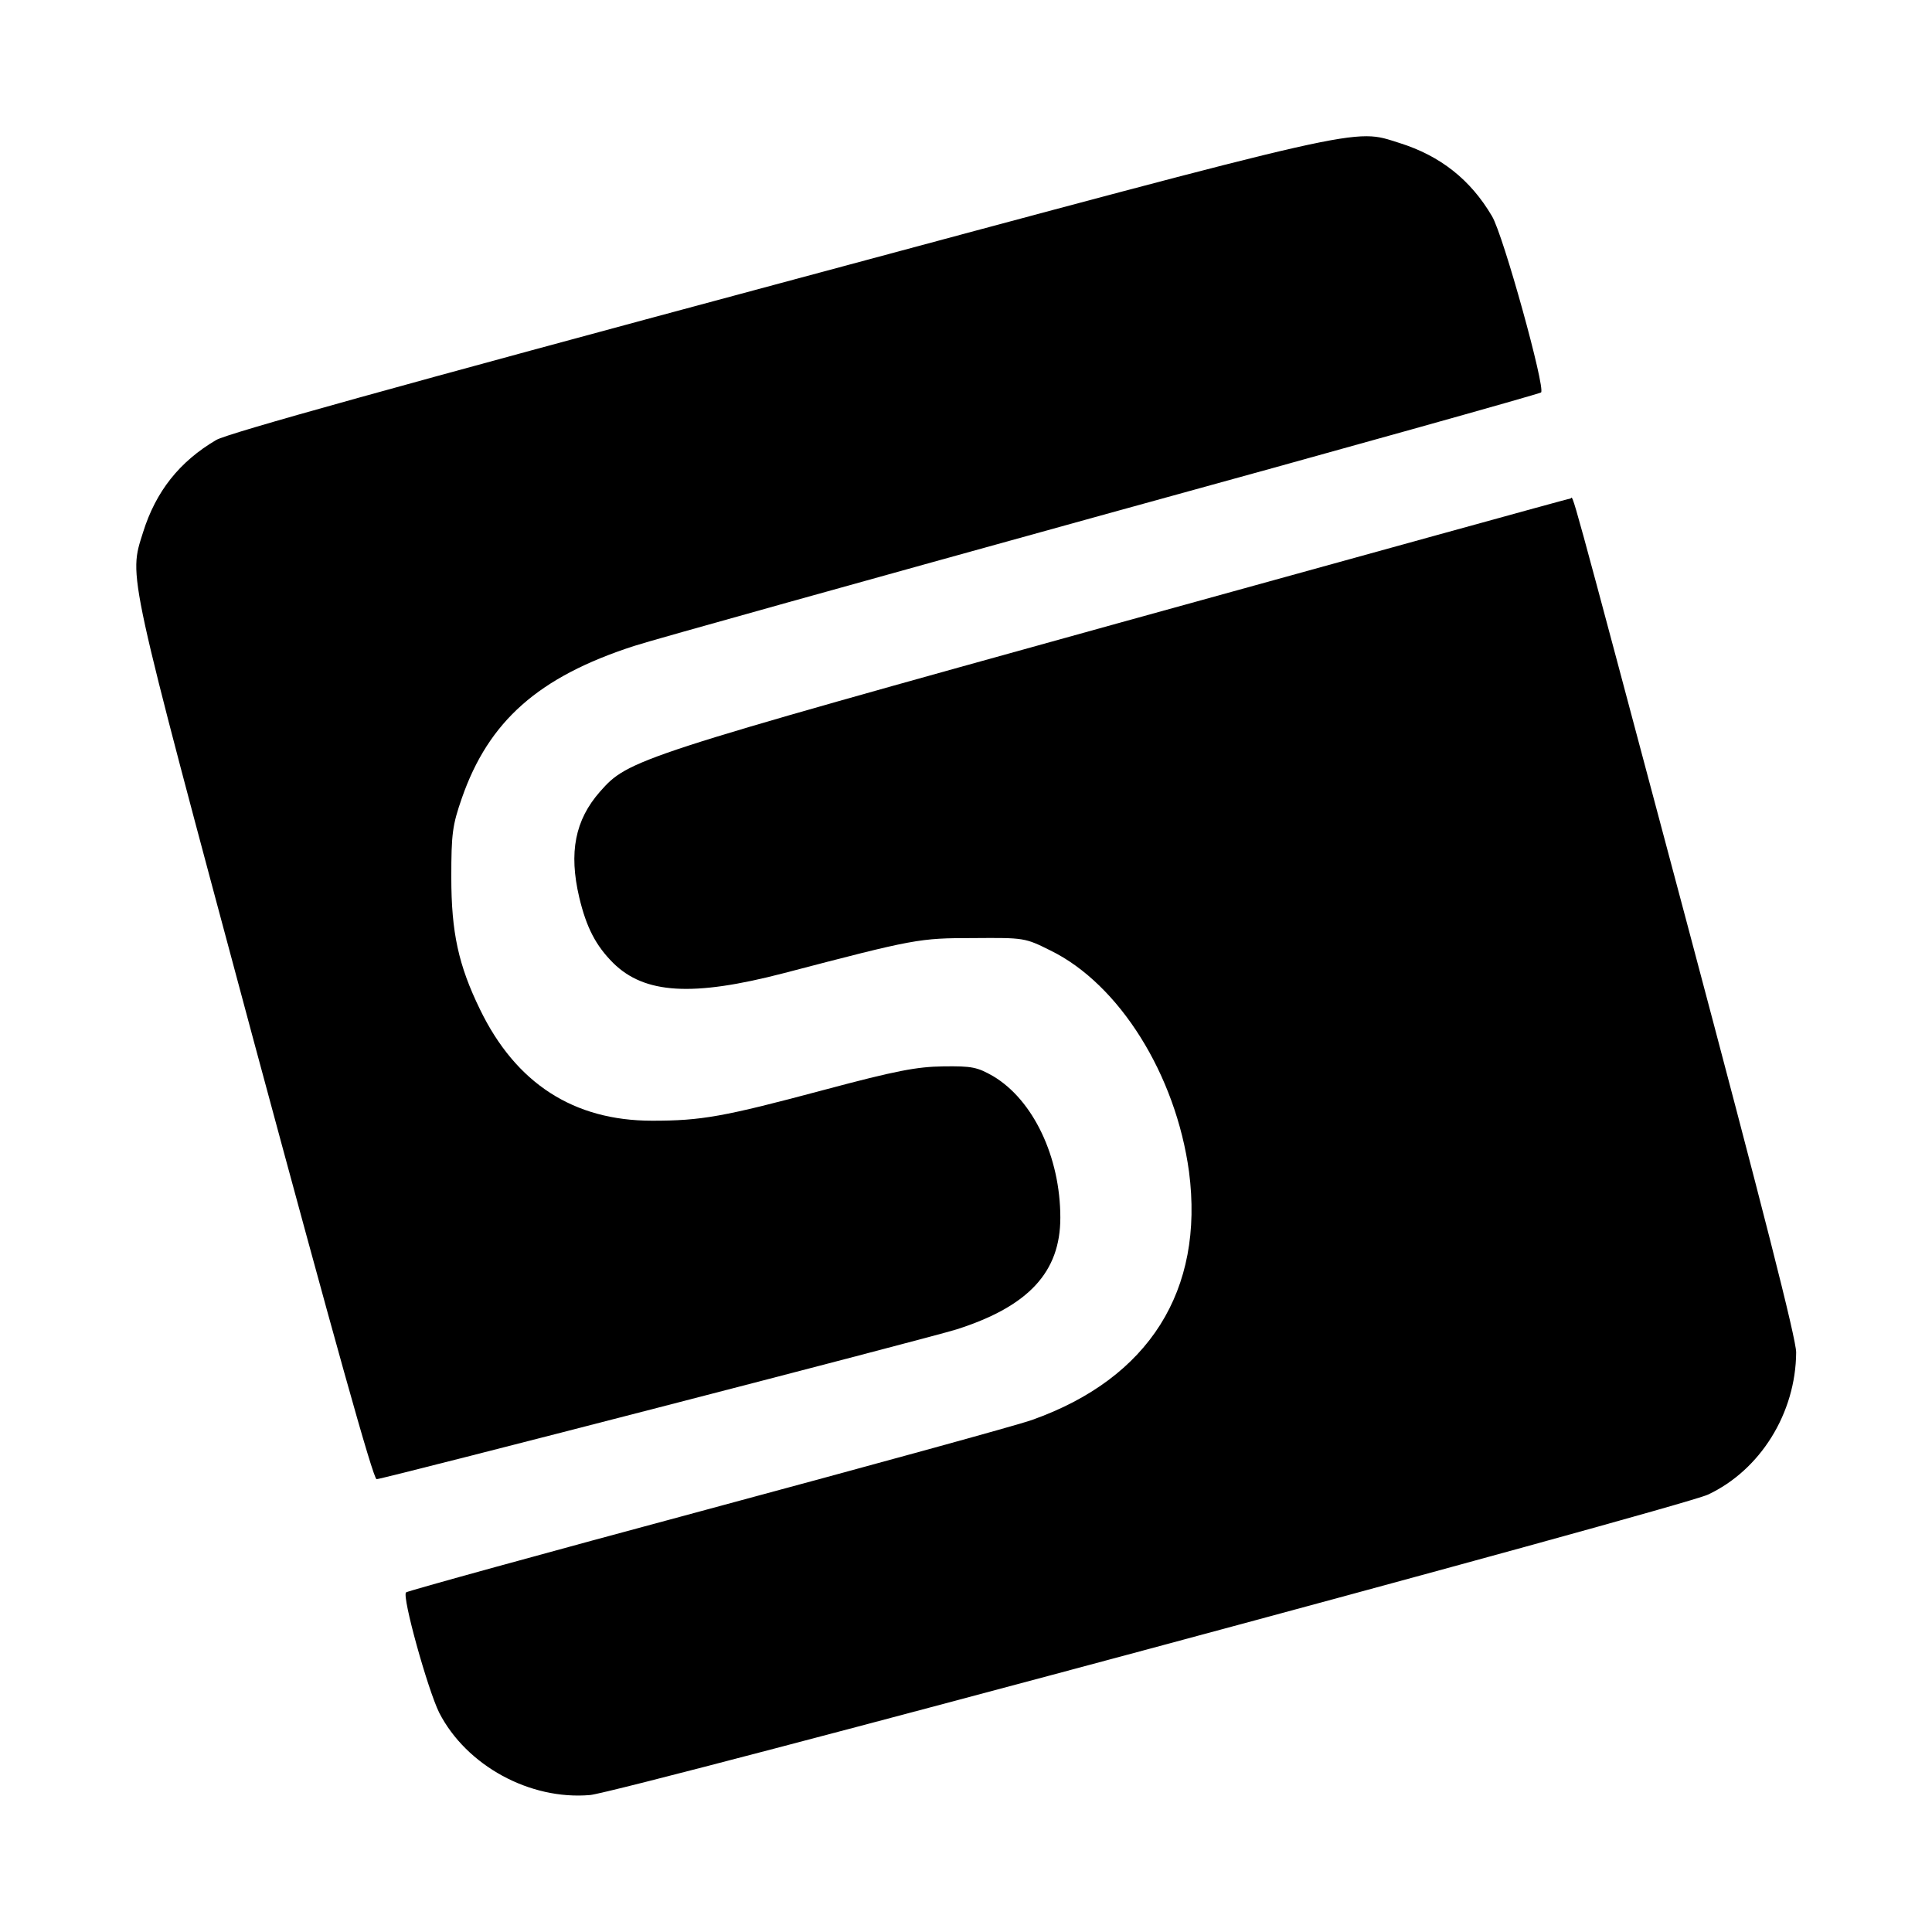
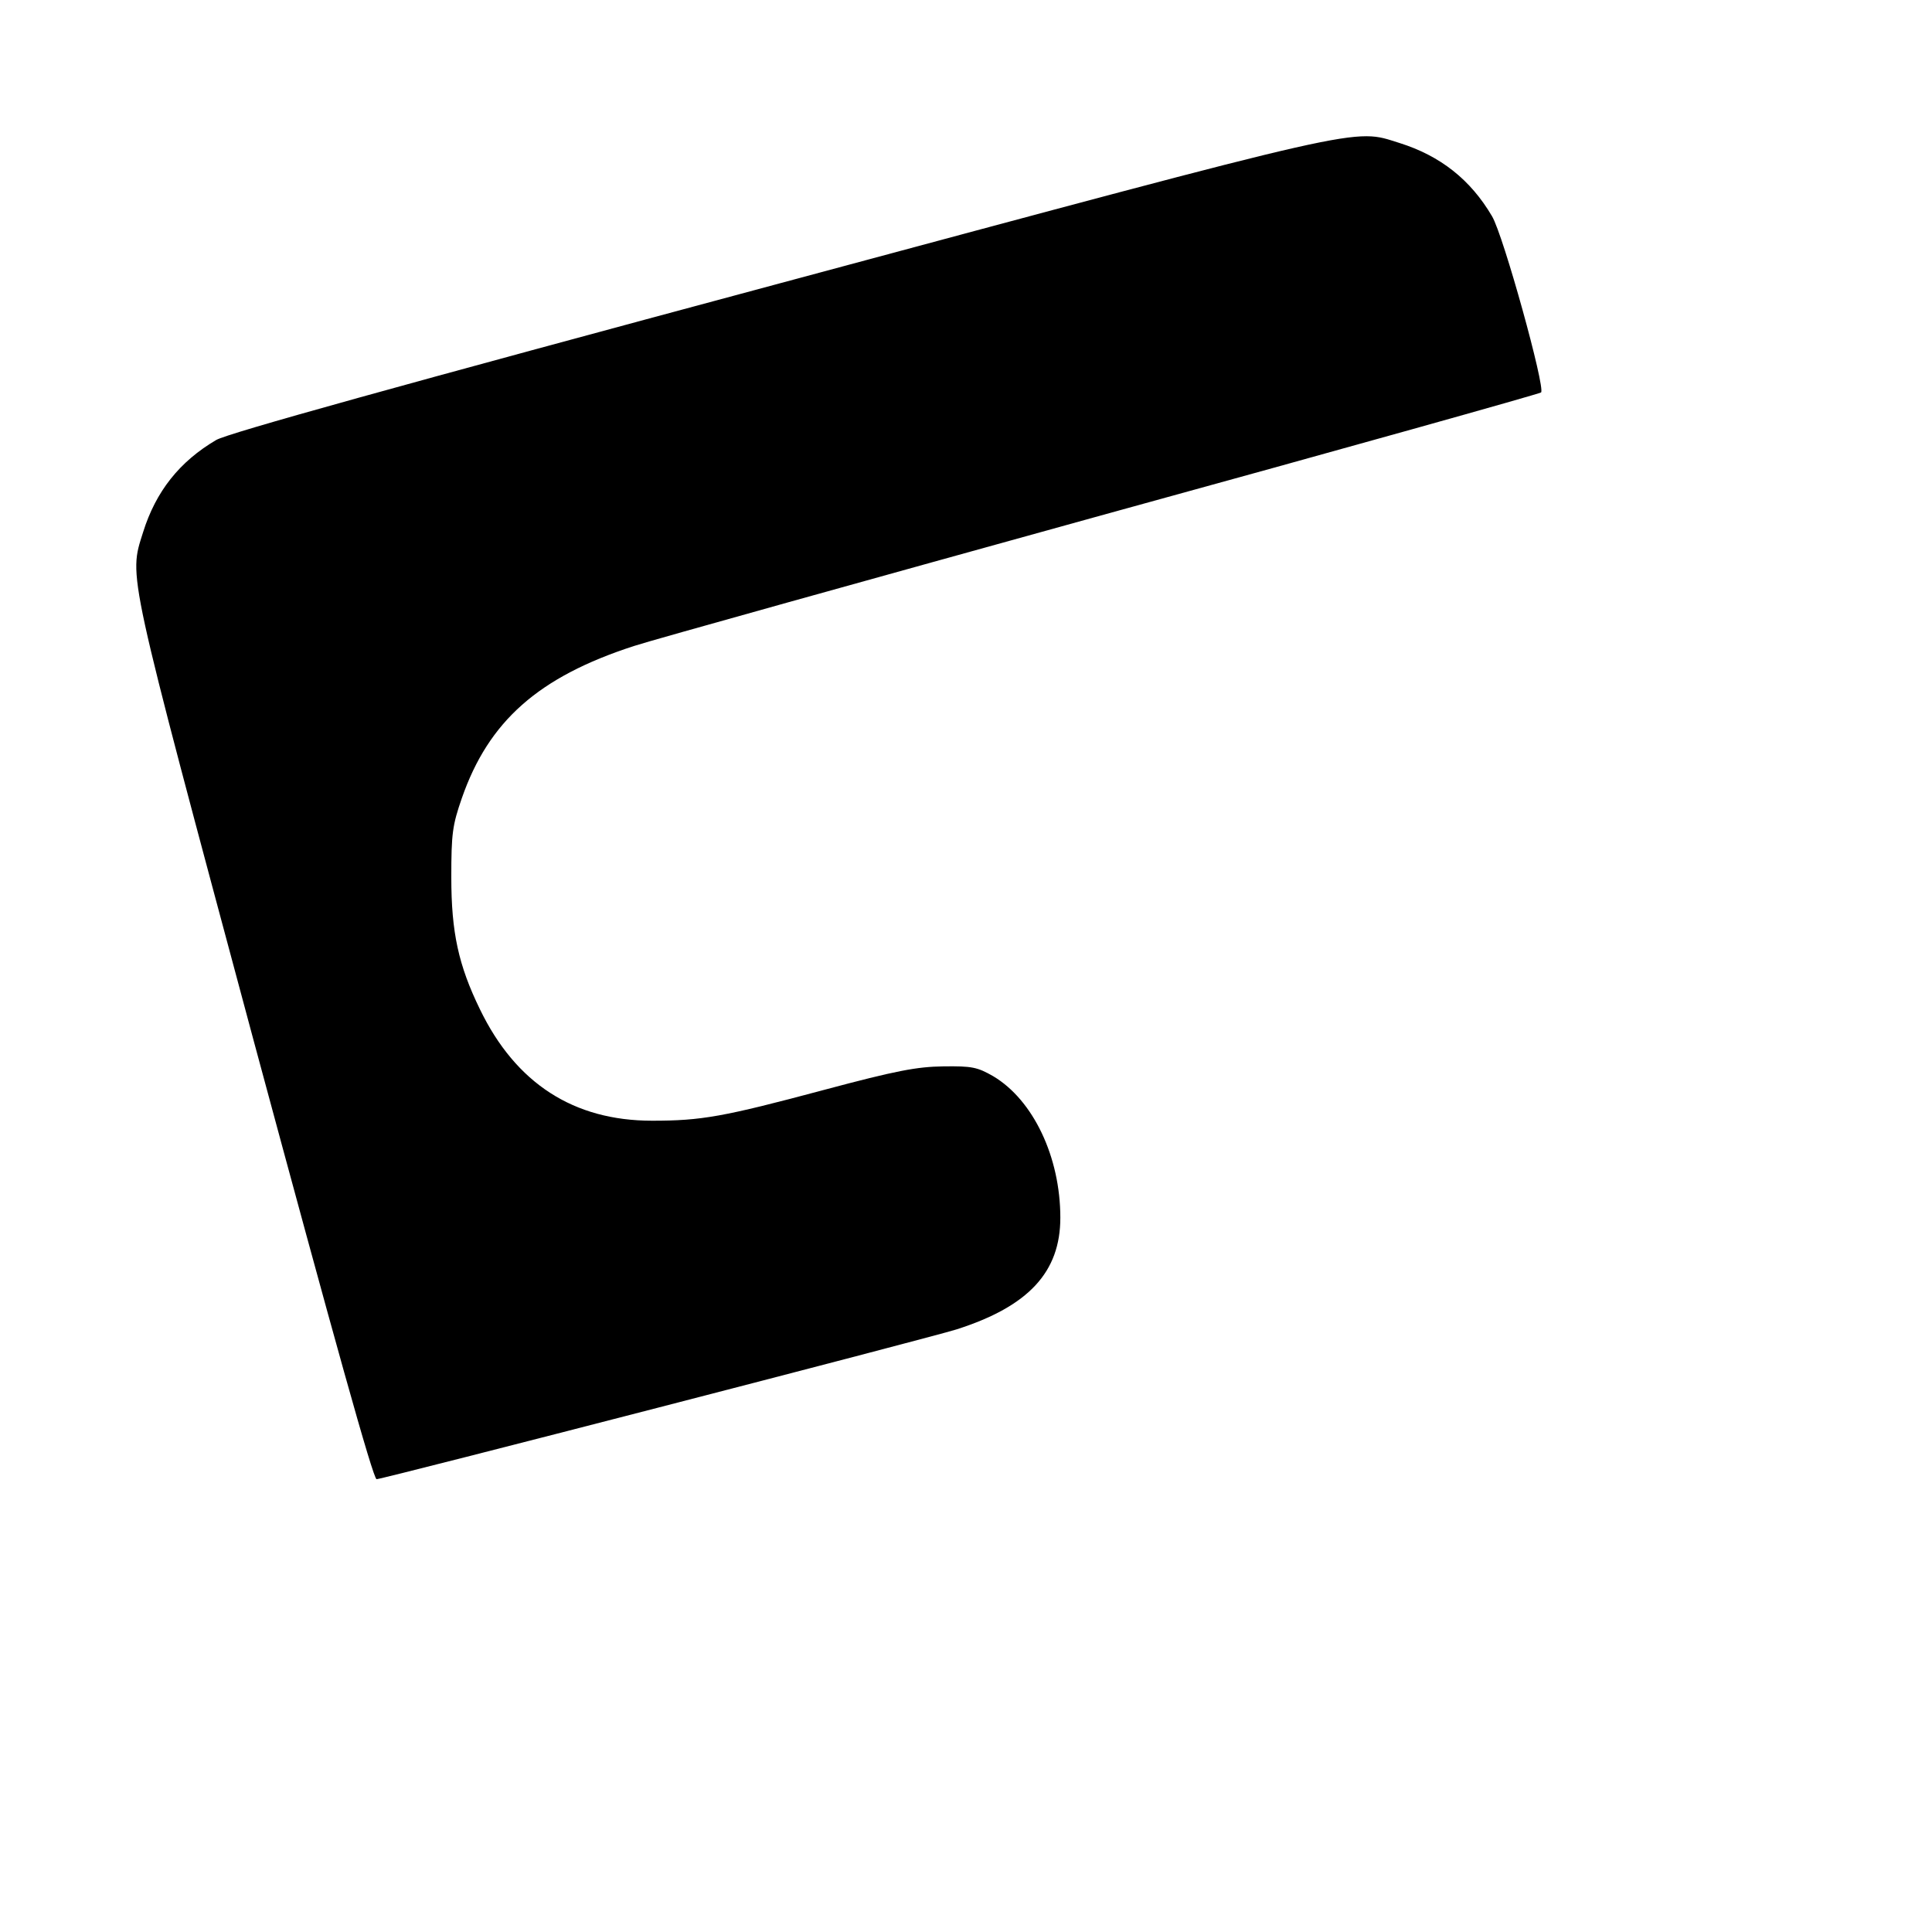
<svg xmlns="http://www.w3.org/2000/svg" version="1.0" width="512pt" height="512pt" viewBox="0 0 512 512" preserveAspectRatio="xMidYMid meet">
  <g transform="translate(0,512) scale(0.1,-0.1)" fill="#000000" stroke="none">
-     <path d="M2066 4369 c-1016 -273 -1462 -397 -1493 -415 -97 -57 -160 -136 -194 -245 -38 -121 -45 -87 293 -1346 214 -793 317 -1163 326 -1163 16 0 1468 375 1537 397 191 61 275 152 275 296 0 161 -72 312 -178 375 -42 24 -56 27 -132 26 -70 -1 -124 -11 -315 -62 -269 -72 -326 -82 -457 -82 -208 0 -361 99 -456 295 -57 117 -76 204 -76 350 0 116 3 138 28 210 71 204 203 321 456 403 52 17 613 173 1245 348 633 174 1154 320 1159 324 12 12 -100 417 -130 467 -57 97 -137 160 -245 194 -125 39 -66 52 -1643 -372z" />
-     <path d="M2965 3469 c-1284 -356 -1300 -362 -1375 -447 -66 -75 -83 -161 -55 -280 19 -80 44 -128 90 -174 83 -82 210 -90 452 -27 348 91 358 93 503 93 134 1 136 1 204 -33 182 -89 332 -329 367 -586 41 -315 -106 -548 -416 -658 -39 -14 -426 -120 -860 -237 -435 -117 -794 -216 -799 -220 -11 -11 57 -256 88 -319 72 -140 240 -232 400 -218 84 8 2885 761 2962 796 139 65 233 216 234 377 0 36 -87 377 -290 1140 -326 1223 -299 1124 -308 1123 -4 0 -542 -149 -1197 -330z" />
+     <path d="M2066 4369 c-1016 -273 -1462 -397 -1493 -415 -97 -57 -160 -136 -194 -245 -38 -121 -45 -87 293 -1346 214 -793 317 -1163 326 -1163 16 0 1468 375 1537 397 191 61 275 152 275 296 0 161 -72 312 -178 375 -42 24 -56 27 -132 26 -70 -1 -124 -11 -315 -62 -269 -72 -326 -82 -457 -82 -208 0 -361 99 -456 295 -57 117 -76 204 -76 350 0 116 3 138 28 210 71 204 203 321 456 403 52 17 613 173 1245 348 633 174 1154 320 1159 324 12 12 -100 417 -130 467 -57 97 -137 160 -245 194 -125 39 -66 52 -1643 -372" />
  </g>
</svg>